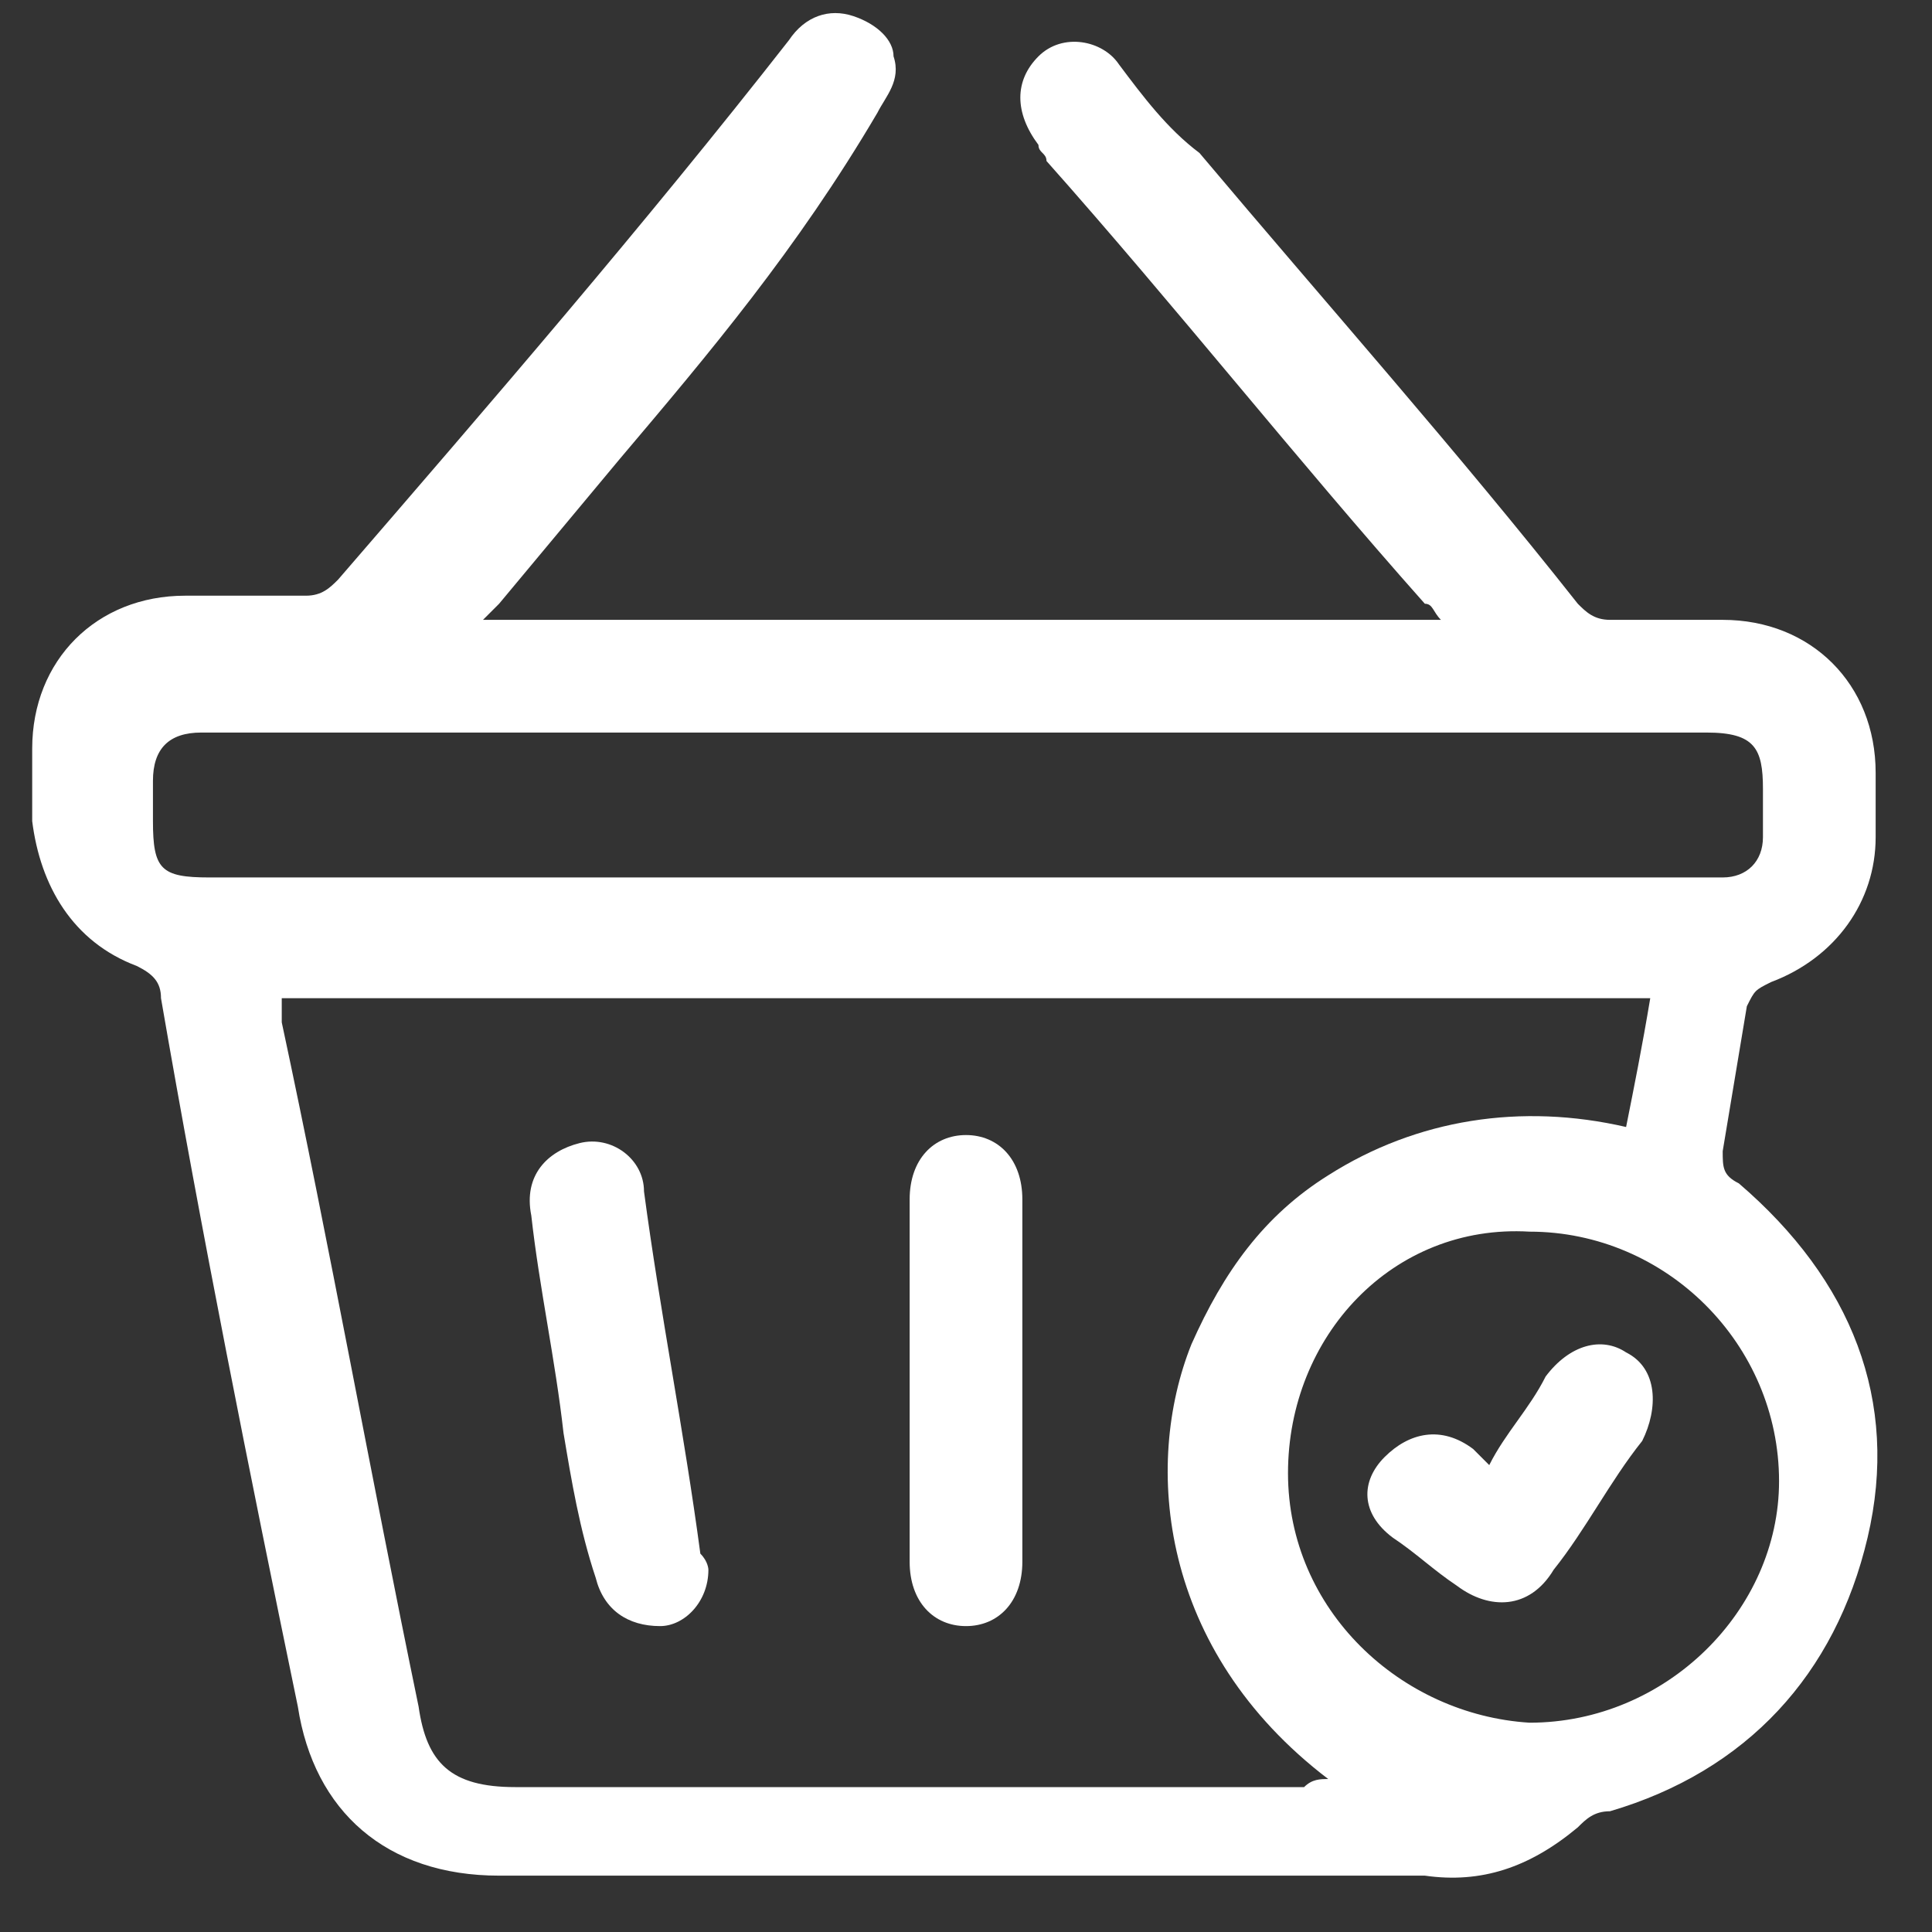
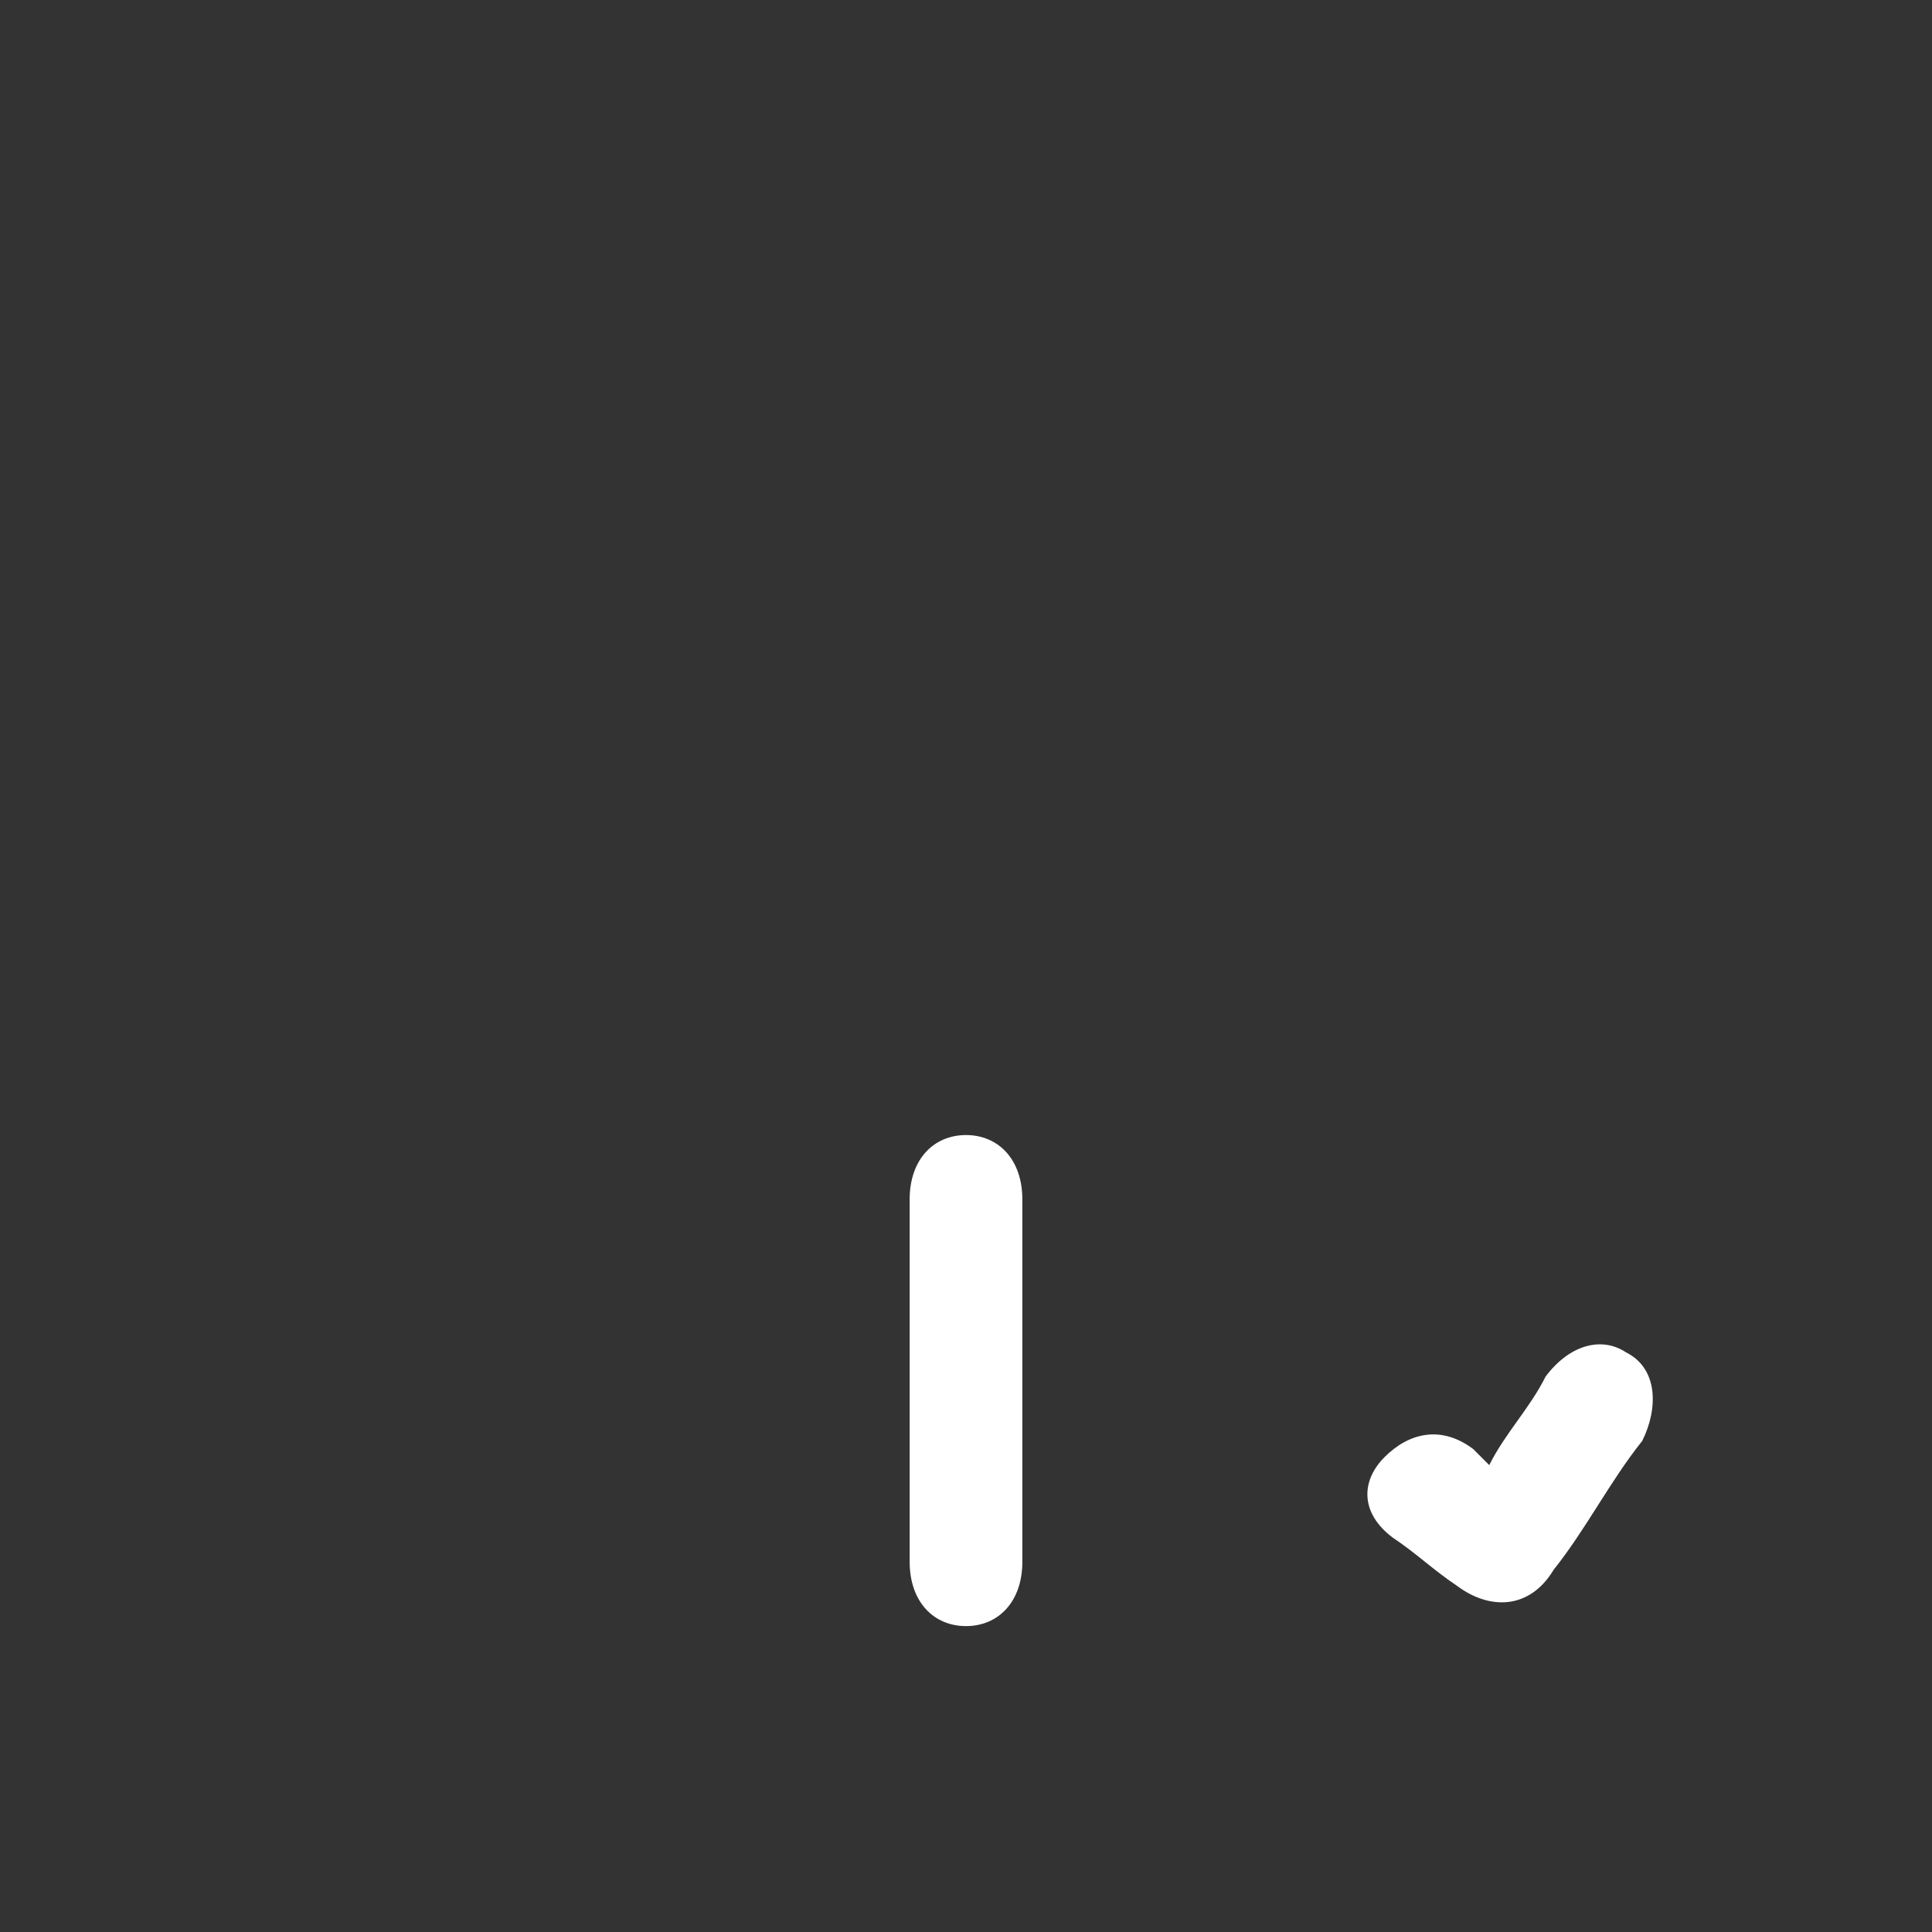
<svg xmlns="http://www.w3.org/2000/svg" version="1.1" id="Слой_1" x="0px" y="0px" viewBox="0 0 24 24" style="enable-background:new 0 0 24 24;" xml:space="preserve">
  <rect x="0" y="0" width="24" height="24" fill="#333333" stroke="none" />
  <style type="text/css">
	.st0{fill:#FFFFFF;}
</style>
  <g>
-     <path class="st0" d="M6,7.7c4,0,7.9,0,11.9,0c-0.1-0.1-0.1-0.2-0.2-0.2c-1.6-1.8-3.1-3.7-4.7-5.5c0-0.1-0.1-0.1-0.1-0.2   c-0.3-0.4-0.3-0.8,0-1.1c0.3-0.3,0.8-0.2,1,0.1c0.3,0.4,0.6,0.8,1,1.1c1.6,1.9,3.2,3.7,4.7,5.6c0.1,0.1,0.2,0.2,0.4,0.2   c0.5,0,1,0,1.4,0c1.1,0,1.9,0.8,1.9,1.9c0,0.3,0,0.6,0,0.8c0,0.8-0.5,1.5-1.3,1.8c-0.2,0.1-0.2,0.1-0.3,0.3   c-0.1,0.6-0.2,1.2-0.3,1.8c0,0.2,0,0.3,0.2,0.4c1.4,1.2,2,2.7,1.6,4.4c-0.4,1.7-1.5,2.9-3.2,3.4c-0.2,0-0.3,0.1-0.4,0.2   c-0.6,0.5-1.2,0.7-1.9,0.6c-3.8,0-7.7,0-11.5,0c-1.4,0-2.3-0.8-2.5-2.1c-0.6-2.9-1.2-5.9-1.7-8.8c0-0.2-0.1-0.3-0.3-0.4   c-0.8-0.3-1.2-1-1.3-1.8c0-0.3,0-0.6,0-0.9c0-1.1,0.8-1.9,1.9-1.9c0.5,0,1,0,1.5,0c0.2,0,0.3-0.1,0.4-0.2c1.9-2.2,3.8-4.4,5.6-6.7   c0.2-0.3,0.5-0.4,0.8-0.3c0.3,0.1,0.5,0.3,0.5,0.5c0.1,0.3-0.1,0.5-0.2,0.7C9.9,3.1,8.8,4.4,7.7,5.7c-0.5,0.6-1,1.2-1.5,1.8   C6.2,7.5,6.1,7.6,6,7.7z M16.5,22.1c-2.1-1.6-2.3-3.9-1.7-5.4c0.4-0.9,0.9-1.6,1.7-2.1c1.1-0.7,2.4-0.9,3.7-0.6   c0.1-0.5,0.2-1,0.3-1.6c-5.7,0-11.3,0-17,0c0,0.1,0,0.2,0,0.3c0.6,2.8,1.1,5.6,1.7,8.5c0.1,0.7,0.4,1,1.2,1c3.3,0,6.5,0,9.8,0   C16.3,22.1,16.4,22.1,16.5,22.1z M12,9.1c-1.1,0-2.1,0-3.2,0c-2.1,0-4.2,0-6.3,0c-0.4,0-0.6,0.2-0.6,0.6c0,0.2,0,0.3,0,0.5   c0,0.6,0.1,0.7,0.7,0.7c6.2,0,12.4,0,18.6,0c0.1,0,0.2,0,0.2,0c0.3,0,0.5-0.2,0.5-0.5c0-0.2,0-0.4,0-0.6c0-0.5-0.1-0.7-0.7-0.7   C18.3,9.1,15.1,9.1,12,9.1z M16,18.3c0,1.7,1.4,3,3,3.1c1.7,0,3.1-1.4,3.1-3c0-1.7-1.4-3.1-3.1-3.1C17.3,15.2,16,16.6,16,18.3z" />
-     <path class="st0" d="M8.8,19.5c0,0.4-0.3,0.7-0.6,0.7c-0.4,0-0.7-0.2-0.8-0.6C7.2,19,7.1,18.4,7,17.8c-0.1-0.9-0.3-1.8-0.4-2.7   c-0.1-0.5,0.2-0.8,0.6-0.9C7.6,14.1,8,14.4,8,14.8c0.2,1.5,0.5,3,0.7,4.5C8.8,19.4,8.8,19.5,8.8,19.5z" />
    <path class="st0" d="M12.7,17.2c0,0.7,0,1.5,0,2.2c0,0.5-0.3,0.8-0.7,0.8c-0.4,0-0.7-0.3-0.7-0.8c0-1.5,0-3,0-4.5   c0-0.5,0.3-0.8,0.7-0.8c0.4,0,0.7,0.3,0.7,0.8C12.7,15.7,12.7,16.5,12.7,17.2z" />
    <path class="st0" d="M18.5,18.2c0.2-0.4,0.5-0.7,0.7-1.1c0.3-0.4,0.7-0.5,1-0.3c0.4,0.2,0.4,0.7,0.2,1.1c-0.4,0.5-0.7,1.1-1.1,1.6   c-0.3,0.5-0.8,0.5-1.2,0.2c-0.3-0.2-0.5-0.4-0.8-0.6c-0.4-0.3-0.4-0.7-0.1-1c0.3-0.3,0.7-0.4,1.1-0.1C18.3,18,18.4,18.1,18.5,18.2z   " />
  </g>
</svg>